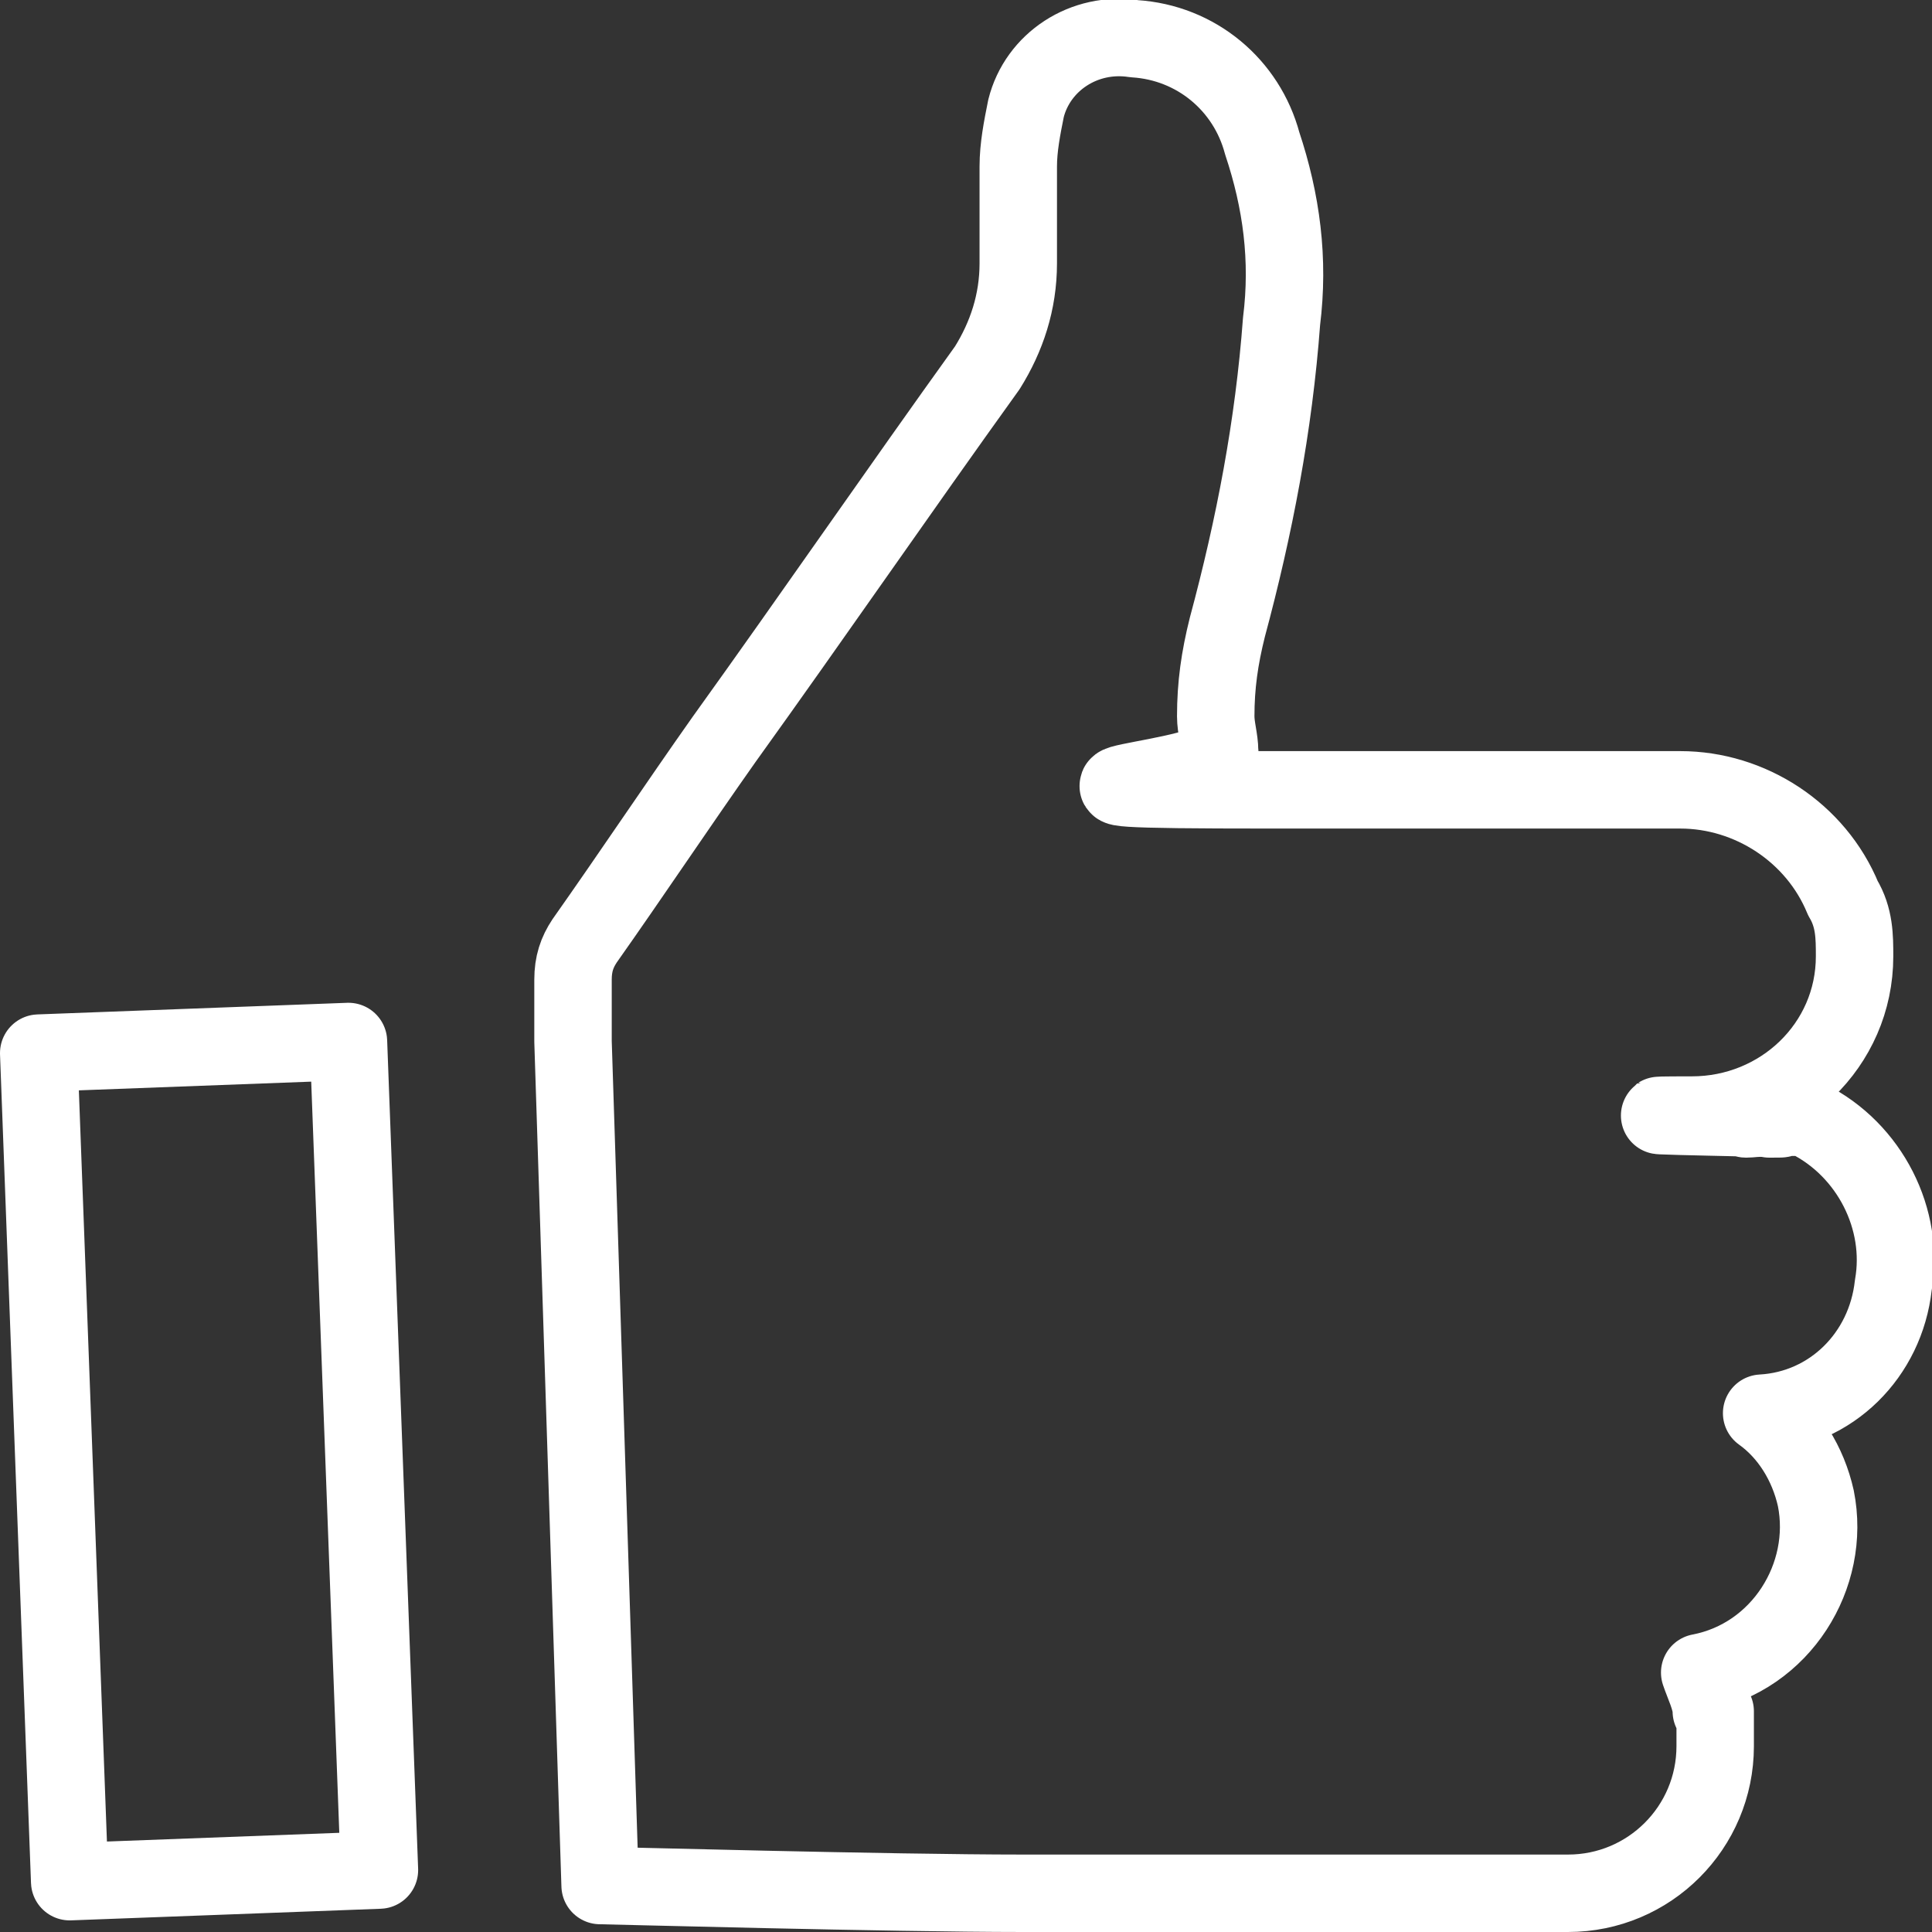
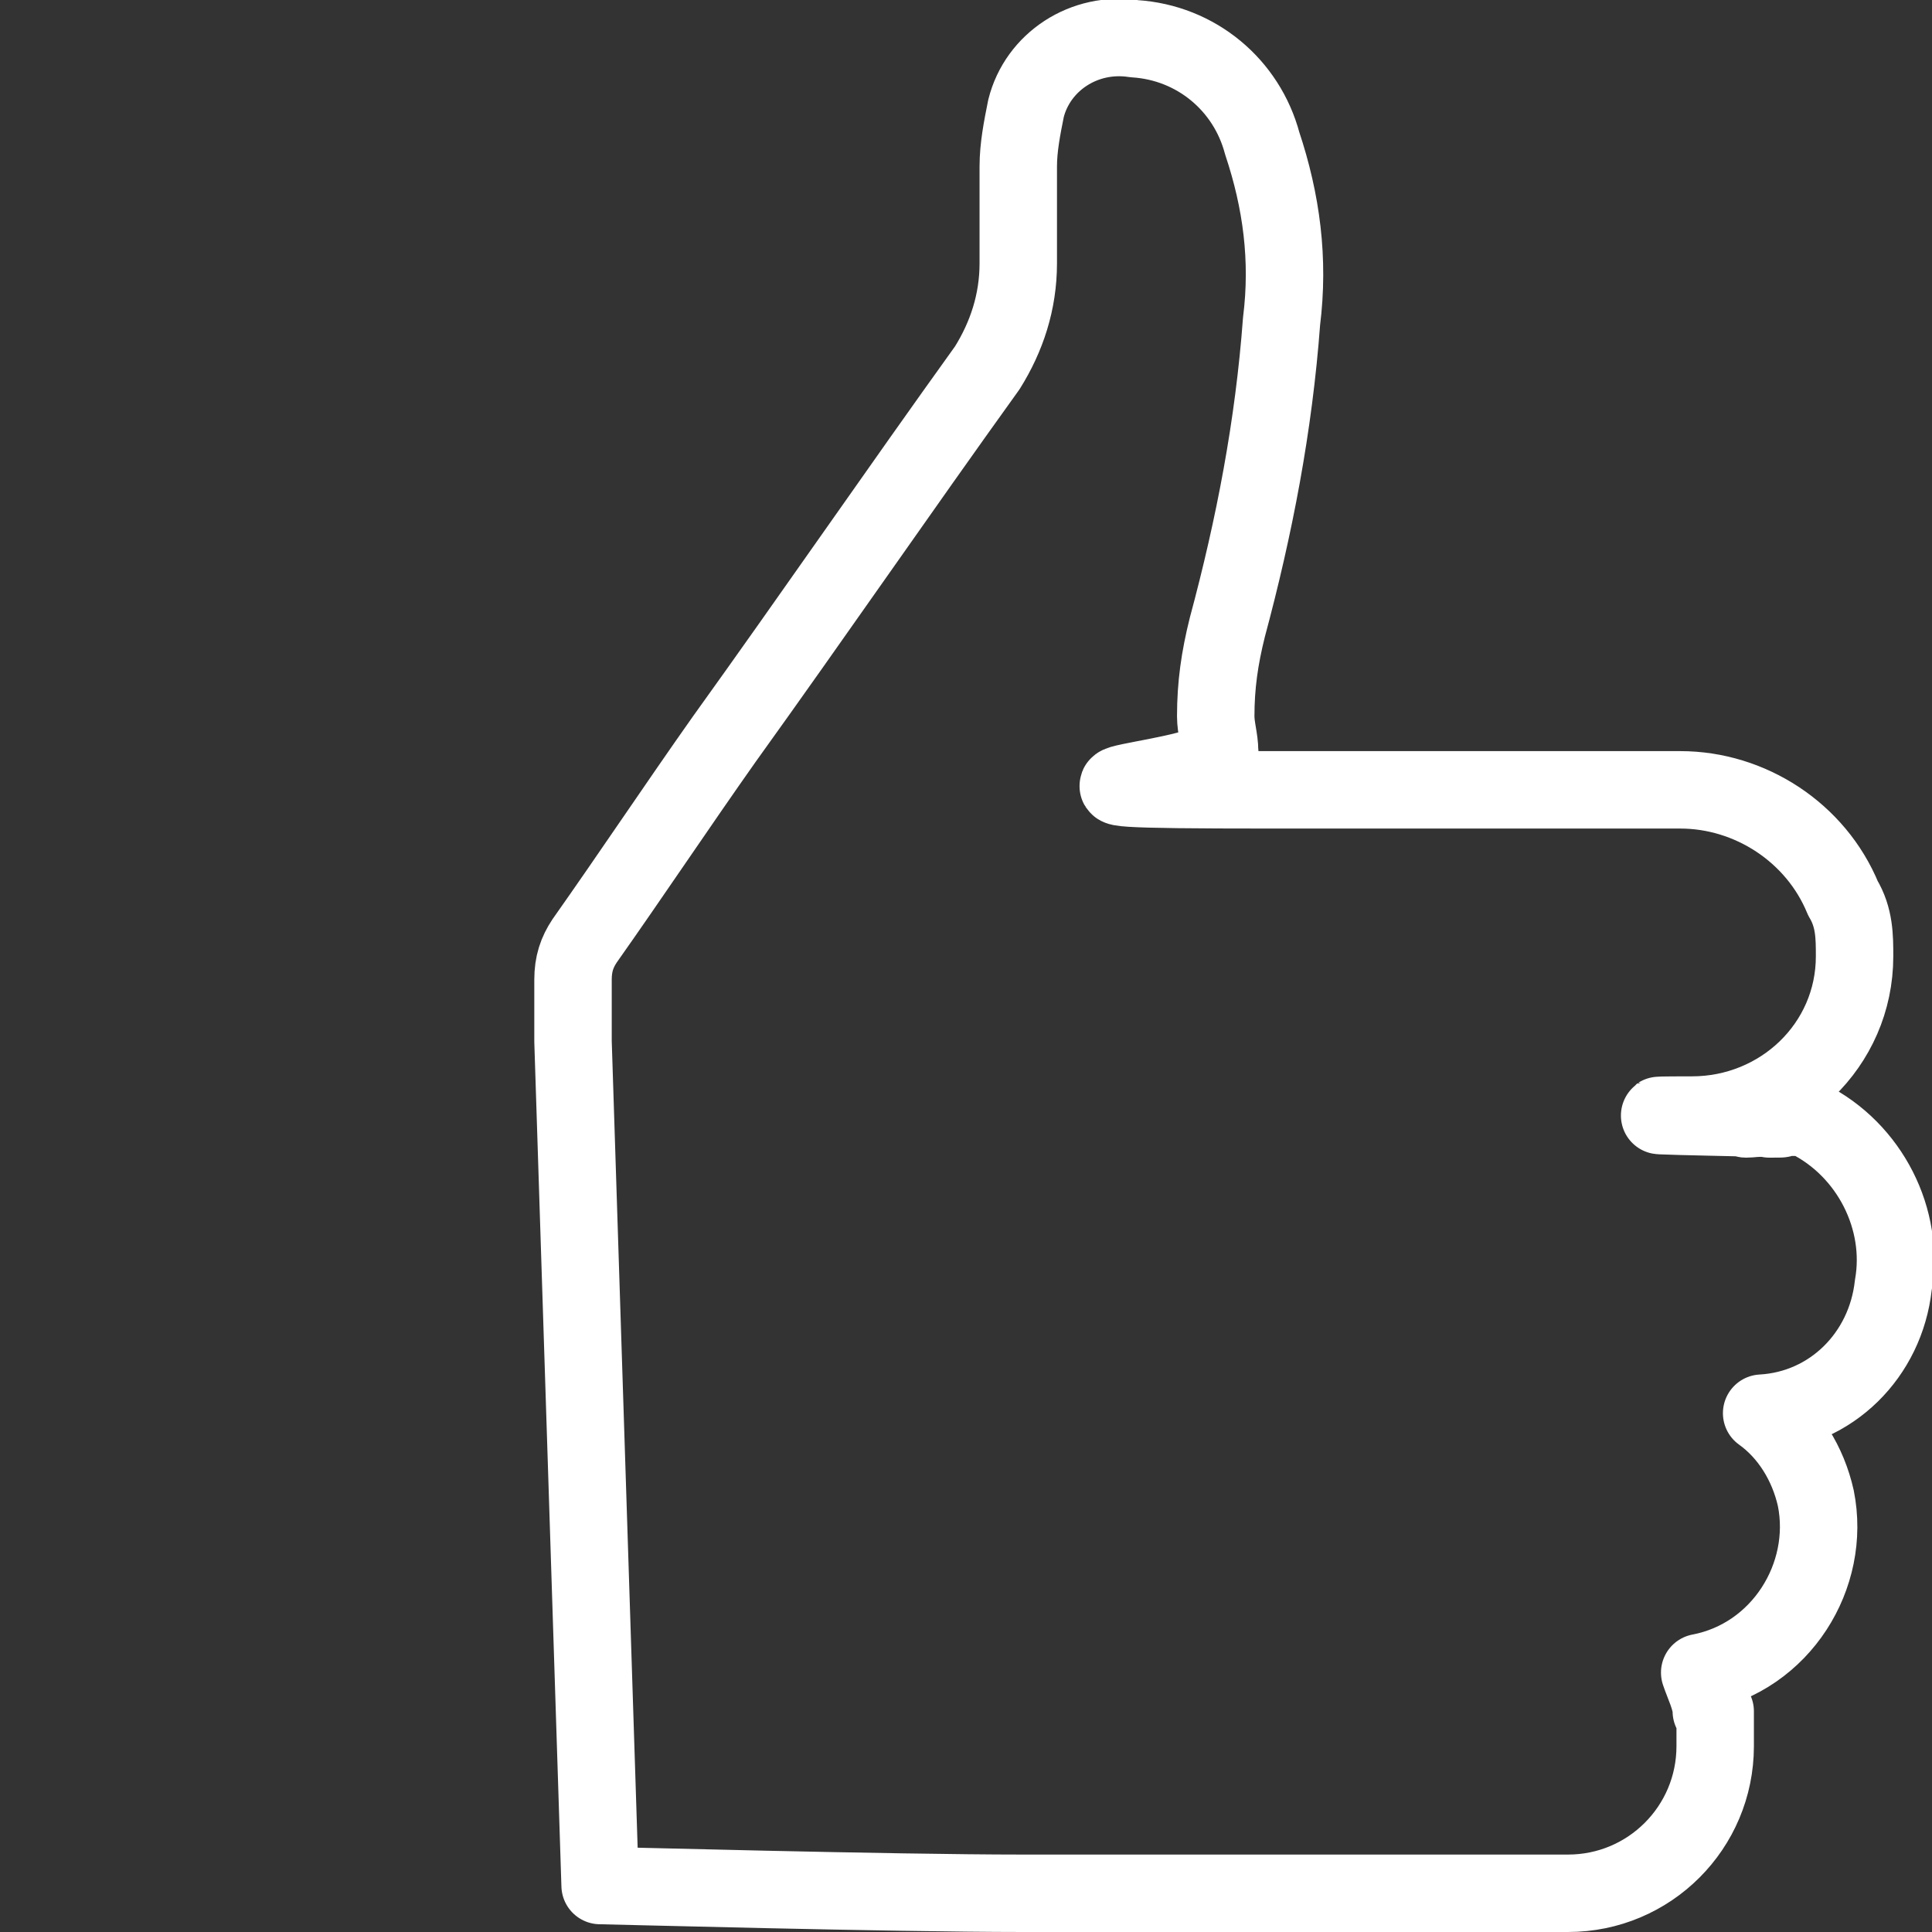
<svg xmlns="http://www.w3.org/2000/svg" id="Ebene_1" version="1.1" viewBox="0 0 49.9 49.9">
  <rect x="0" y="0" width="49.9" height="49.9" fill="#333333" stroke="none" />
  <defs>
    <style>
      .st0 {
        fill: none;
        stroke: #fff;
        stroke-linejoin: round;
        stroke-width: 2px;
      }
    </style>
  </defs>
  <g id="Gruppe_301">
-     <path id="Pfad_202" class="st0" d="M1,27.2l8-.3.8,21.4-8,.3s-.8-21.4-.8-21.4Z" />
    <path id="Pfad_201" class="st0" d="M44.2,44.2c0-.3-.2-.7-.3-1,2.1-.4,3.4-2.5,3-4.5-.2-.9-.7-1.7-1.4-2.2,1.8-.1,3.2-1.5,3.4-3.3.3-1.7-.6-3.5-2.2-4.3h0c.2-.1-1.8,0-1.6,0s.9-.1,1.2-.1c0,0-.6.1-.6.1,1.8,0-5.2-.1-2-.1,2.3,0,4.2-1.8,4.2-4.1,0-.5,0-1-.3-1.5-.7-1.7-2.4-2.8-4.2-2.8-8.1,0-2.5,0-10.6,0s-1.1-.2-1.3-1c0-.3-.1-.6-.1-.9,0-.8.1-1.5.3-2.3.7-2.6,1.2-5.2,1.4-7.9.2-1.6,0-3.1-.5-4.6-.4-1.5-1.7-2.6-3.3-2.7-1.3-.2-2.5.6-2.8,1.8-.1.5-.2,1-.2,1.5,0,.8,0,1.7,0,2.5,0,1-.3,1.9-.8,2.7-2.3,3.2-4.5,6.4-6.8,9.6-1.2,1.7-2.4,3.5-3.6,5.2-.2.3-.3.6-.3,1v1.6l.7,21.8c.2,0,7.5.2,10.9.2h14.1c2.1,0,3.8-1.7,3.8-3.8,0-.3,0-.6,0-.9h0Z" />
  </g>
</svg>